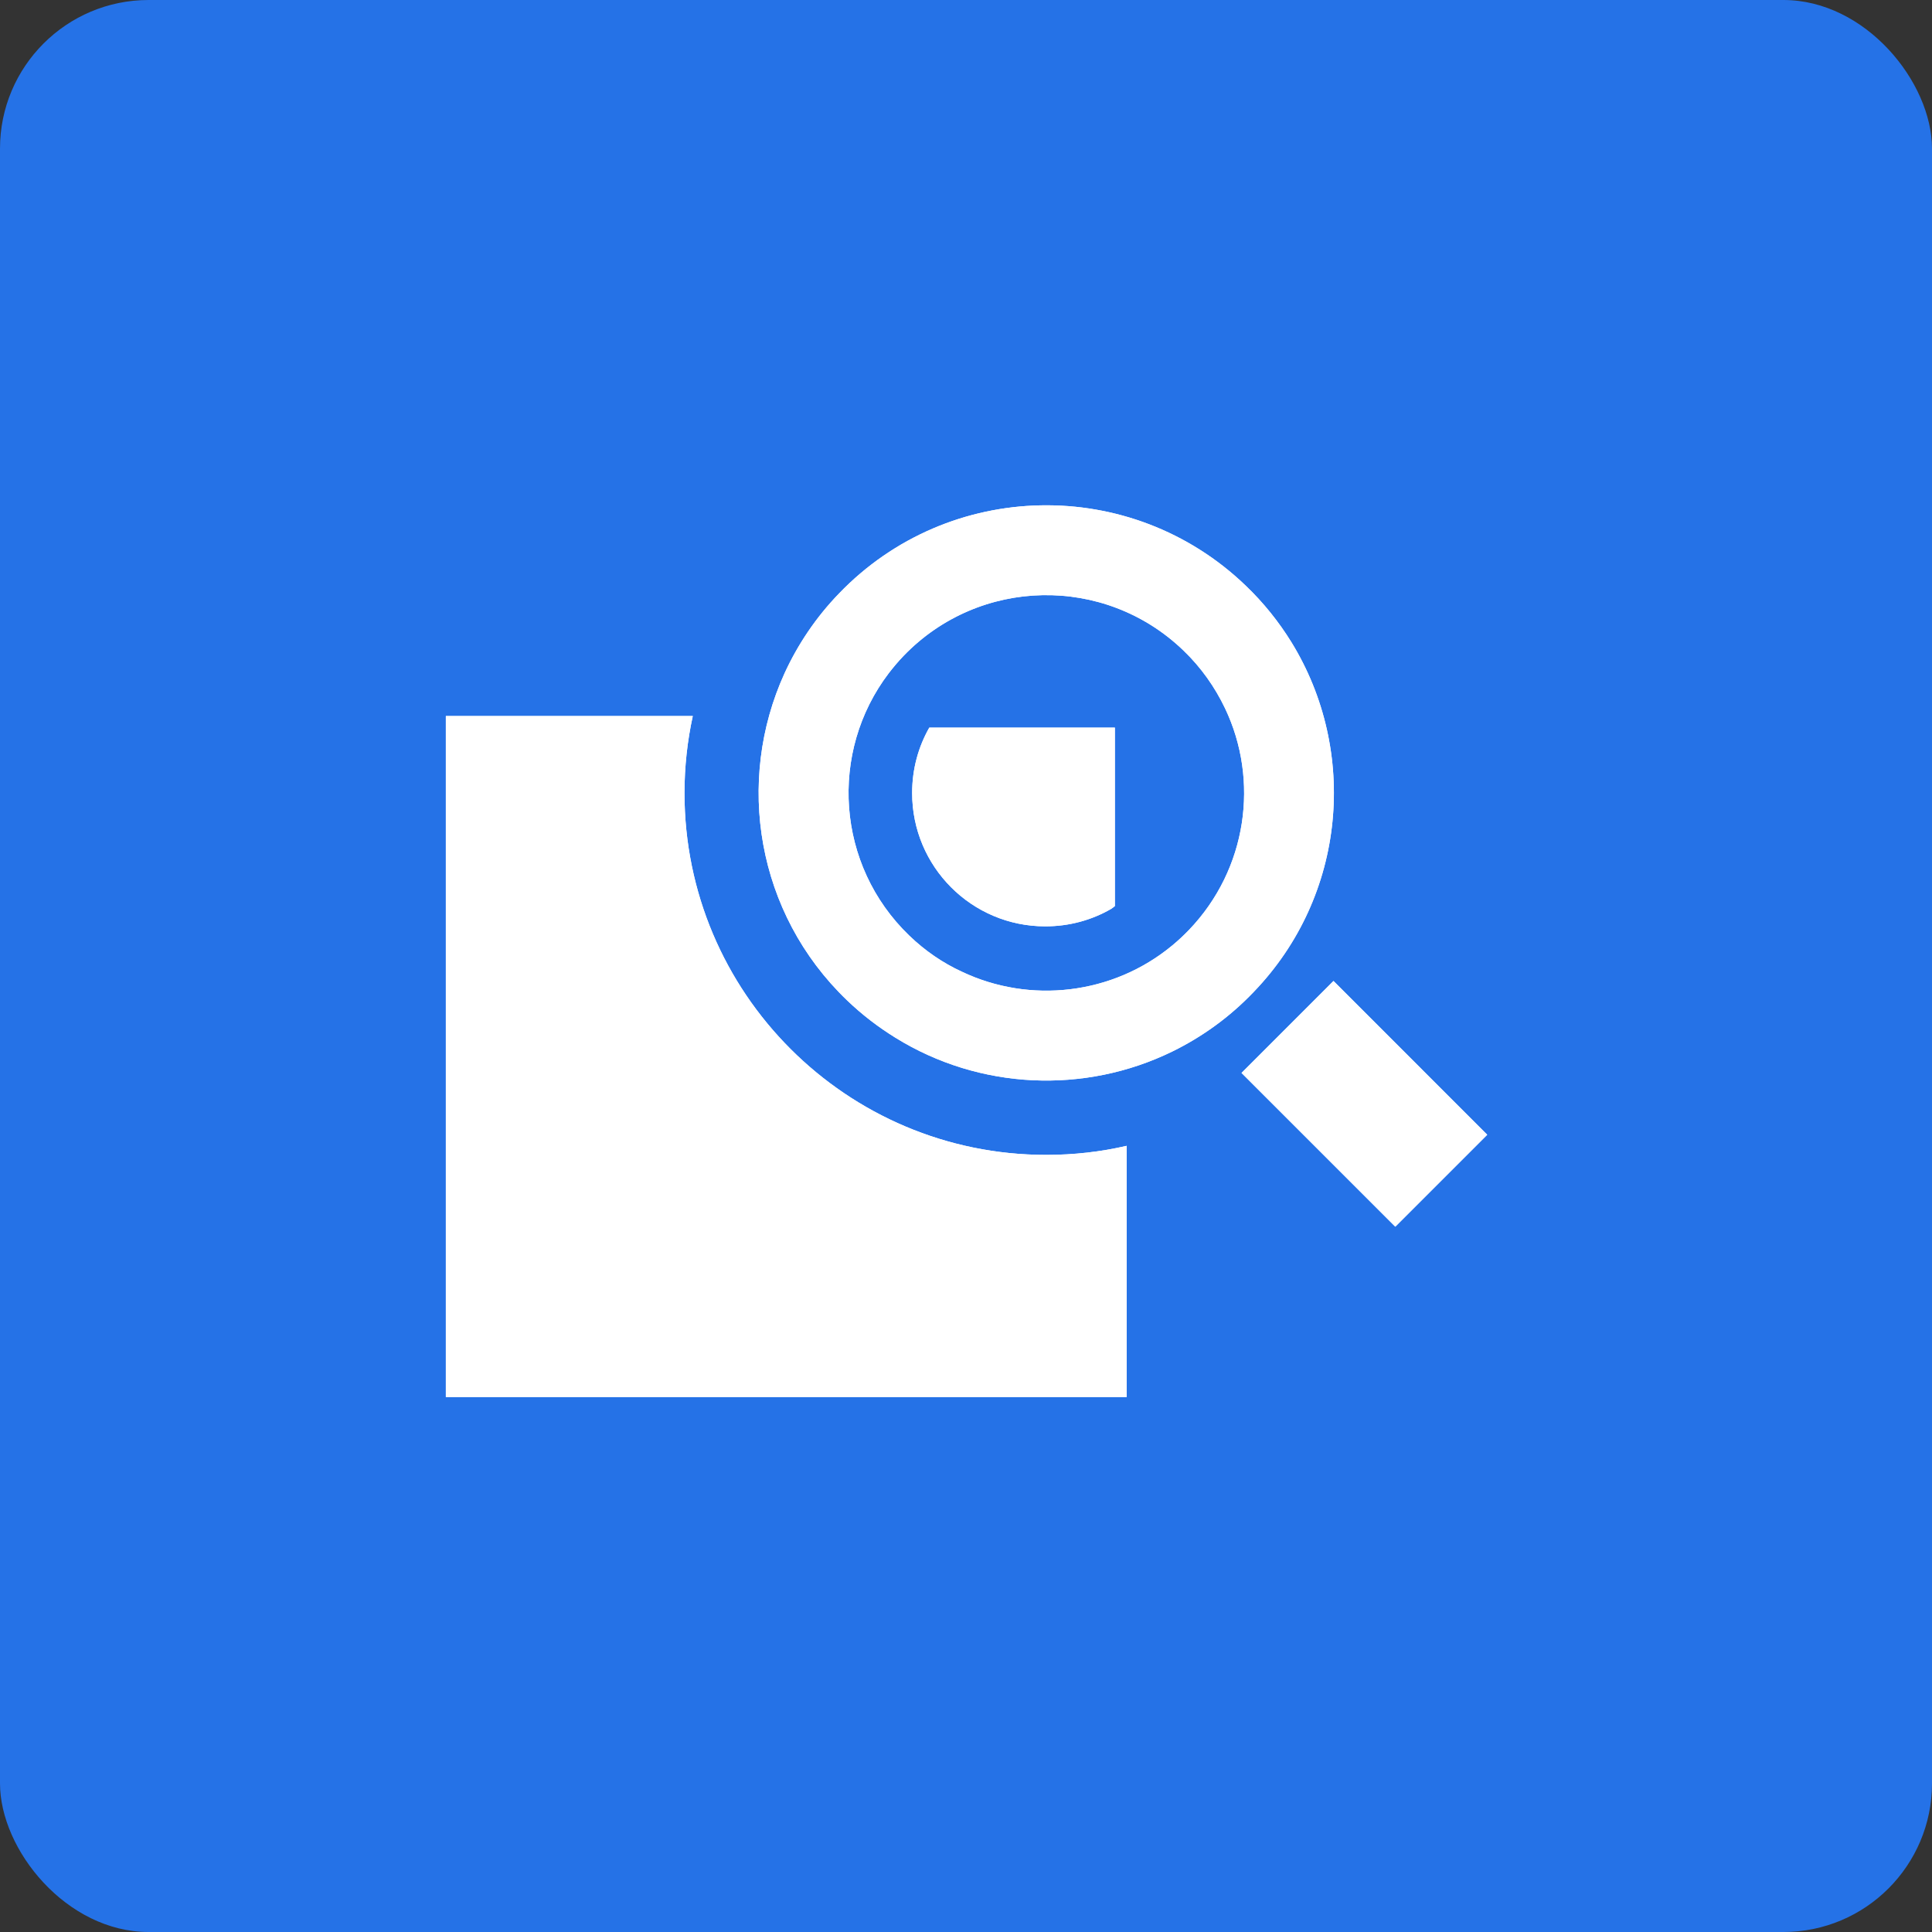
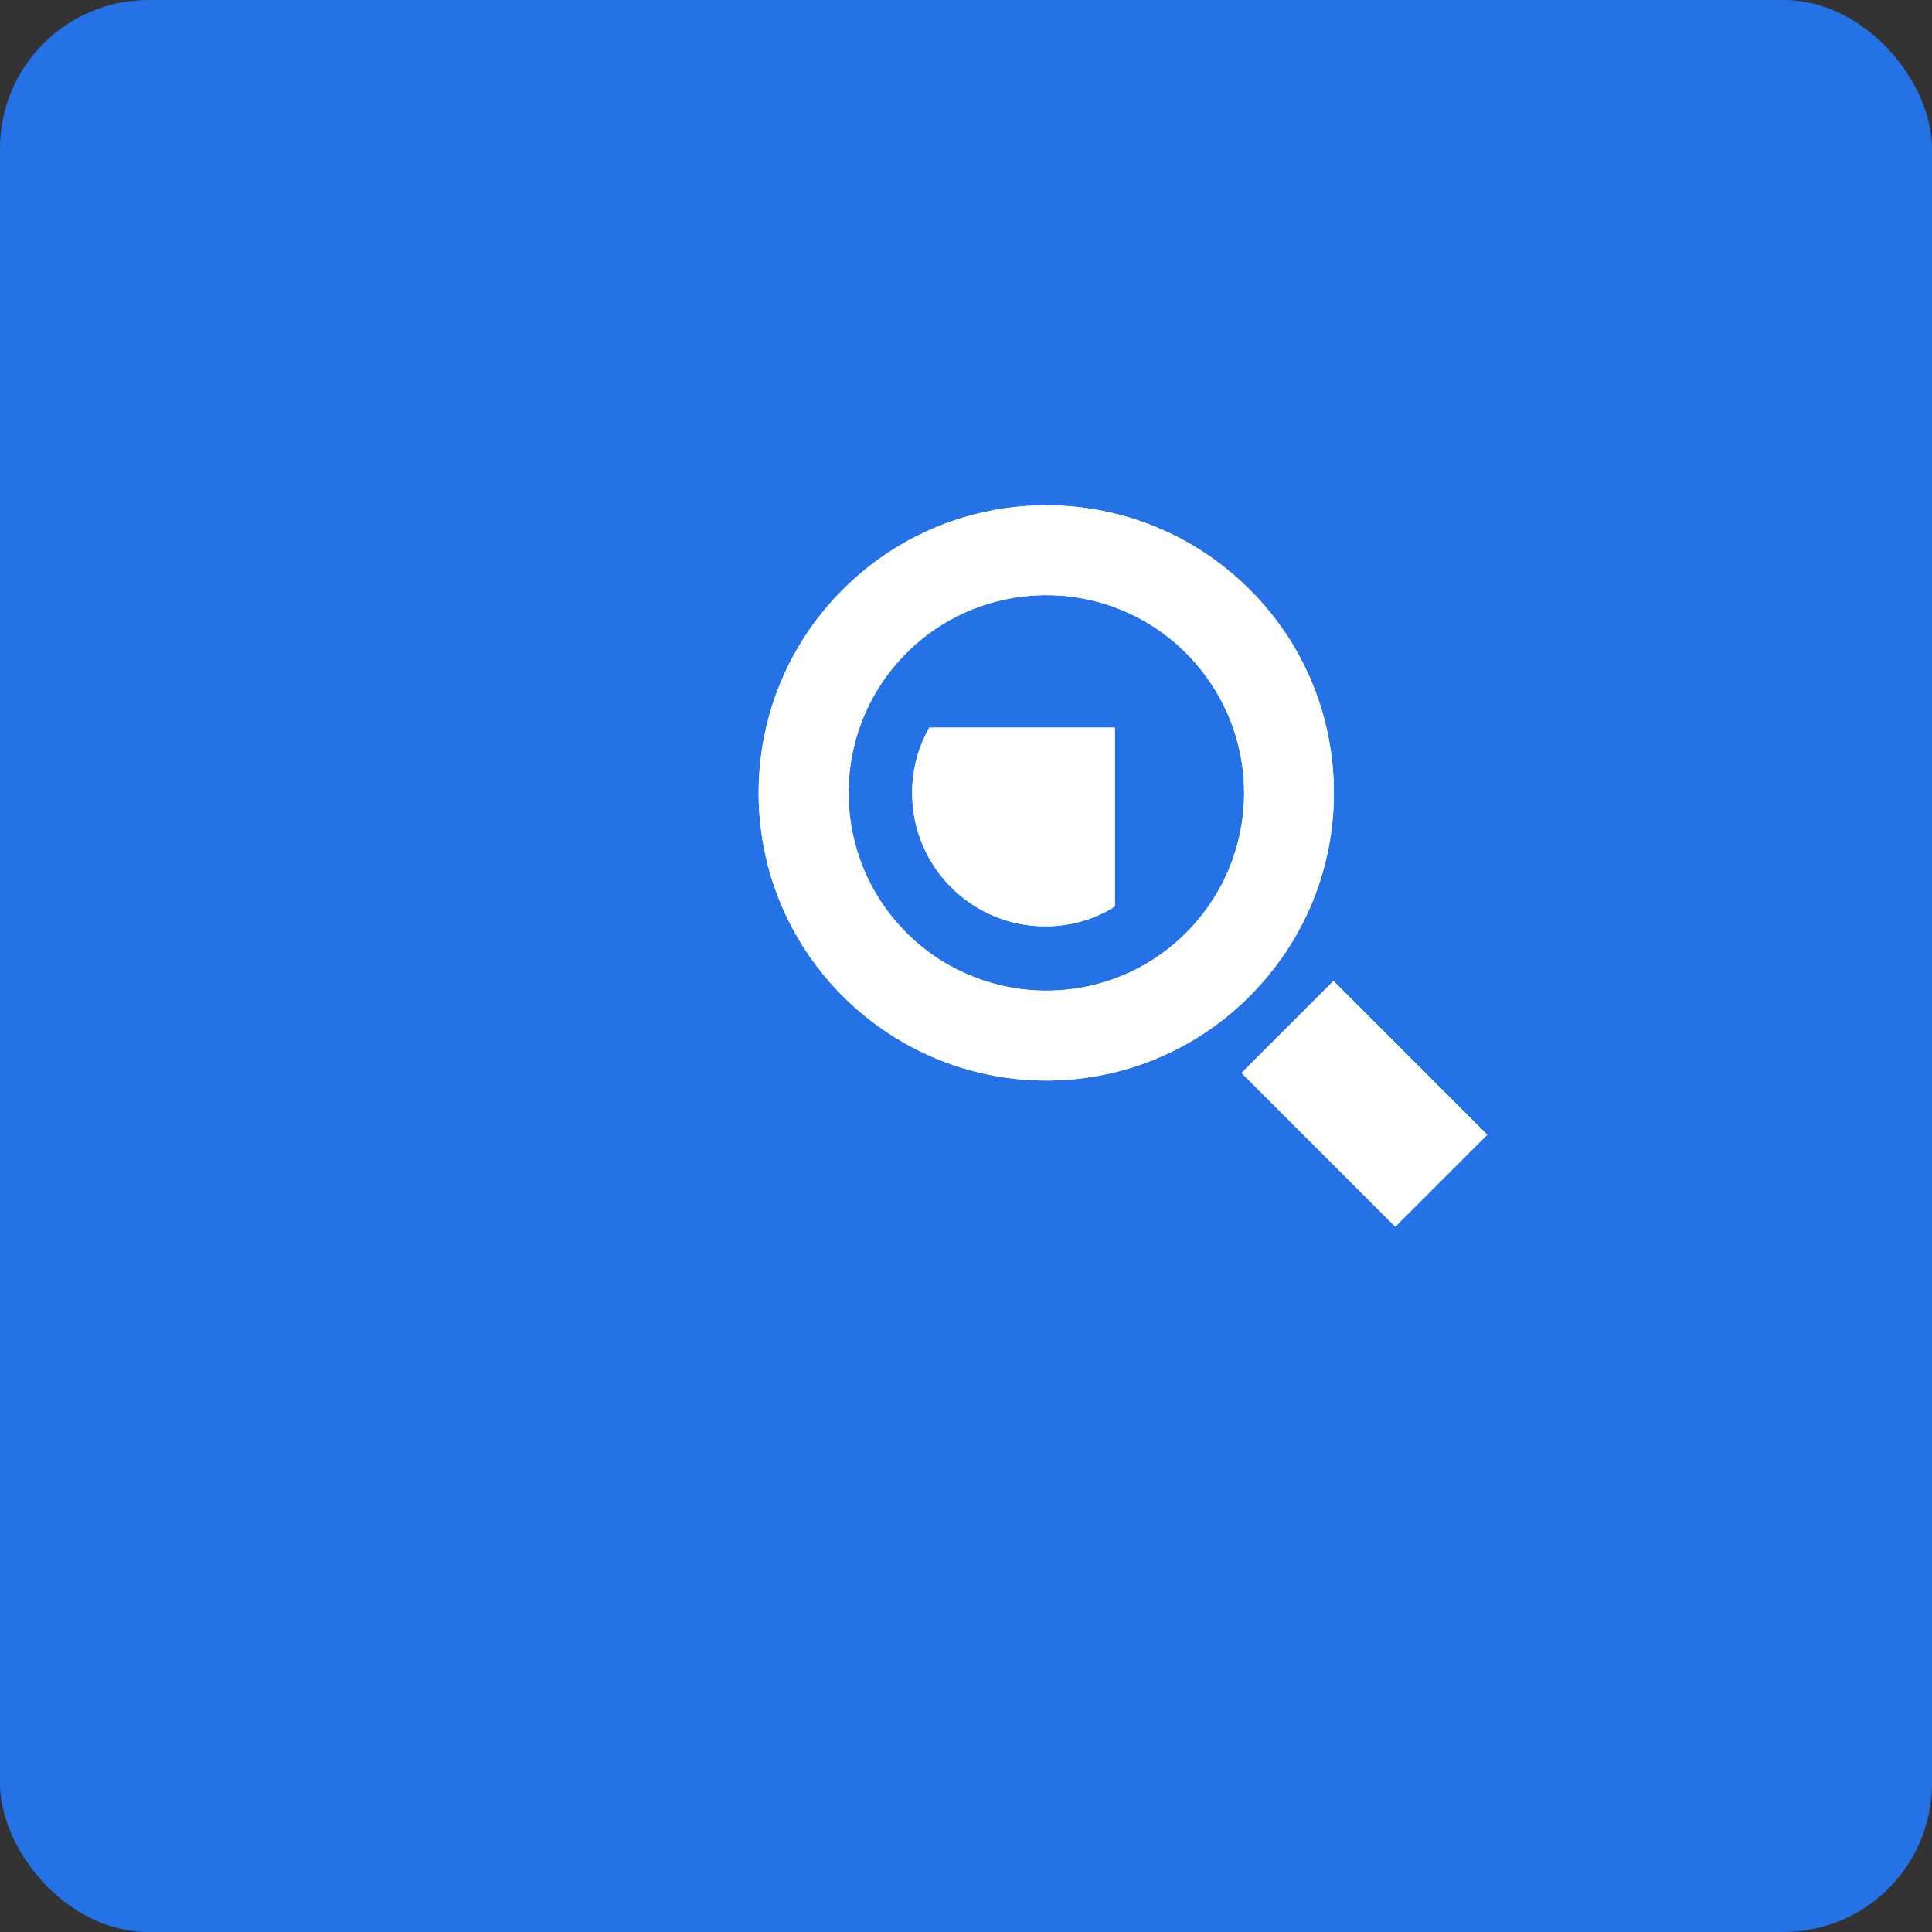
<svg xmlns="http://www.w3.org/2000/svg" width="65" height="65" viewBox="0 0 65 65" fill="none">
  <rect x="0" y="0" width="65" height="65" fill="#333333" stroke="none" />
  <rect width="65" height="65" rx="5" fill="#2572E7" />
  <path d="M30.688 26.681C30.688 29.16 32.693 31.166 35.166 31.166C35.971 31.166 36.724 30.958 37.379 30.581C37.425 30.555 37.464 30.517 37.509 30.484V24.48H31.265C30.895 25.13 30.688 25.876 30.688 26.681Z" fill="white" />
  <path d="M30.688 26.681C30.688 29.16 32.693 31.166 35.166 31.166C35.971 31.166 36.724 30.958 37.379 30.581C37.425 30.555 37.464 30.517 37.509 30.484V24.48H31.265C30.895 25.13 30.688 25.876 30.688 26.681Z" fill="white" />
-   <path d="M23.029 26.68C23.029 25.79 23.126 24.921 23.308 24.09H15V47.001H37.905V38.55C37.035 38.752 36.126 38.855 35.198 38.855C28.481 38.855 23.029 33.404 23.029 26.68Z" fill="white" />
-   <path d="M23.029 26.68C23.029 25.79 23.126 24.921 23.308 24.09H15V47.001H37.905V38.55C37.035 38.752 36.126 38.855 35.198 38.855C28.481 38.855 23.029 33.404 23.029 26.68Z" fill="white" />
  <path d="M43.447 21.604C43.025 20.922 42.513 20.279 41.909 19.702C38.054 15.996 31.927 16.119 28.227 19.968C27.448 20.773 26.838 21.688 26.397 22.648C24.735 26.29 25.449 30.729 28.493 33.65C29.006 34.143 29.551 34.558 30.129 34.915C32.959 36.668 36.496 36.817 39.443 35.376C40.436 34.889 41.364 34.227 42.175 33.377C45.304 30.132 45.7 25.264 43.447 21.604ZM40.001 31.287C39.819 31.476 39.638 31.644 39.443 31.806C37.431 33.474 34.646 33.78 32.355 32.689C31.719 32.397 31.122 31.988 30.59 31.476C28.13 29.107 27.883 25.303 29.902 22.648C30.058 22.447 30.22 22.253 30.402 22.064C32.952 19.416 37.165 19.332 39.813 21.883C40.41 22.454 40.877 23.122 41.215 23.83C42.37 26.251 41.968 29.236 40.001 31.287Z" fill="white" />
  <path d="M43.447 21.604C43.025 20.922 42.513 20.279 41.909 19.702C38.054 15.996 31.927 16.119 28.227 19.968C27.448 20.773 26.838 21.688 26.397 22.648C24.735 26.29 25.449 30.729 28.493 33.65C29.006 34.143 29.551 34.558 30.129 34.915C32.959 36.668 36.496 36.817 39.443 35.376C40.436 34.889 41.364 34.227 42.175 33.377C45.304 30.132 45.7 25.264 43.447 21.604ZM40.001 31.287C39.819 31.476 39.638 31.644 39.443 31.806C37.431 33.474 34.646 33.78 32.355 32.689C31.719 32.397 31.122 31.988 30.59 31.476C28.13 29.107 27.883 25.303 29.902 22.648C30.058 22.447 30.22 22.253 30.402 22.064C32.952 19.416 37.165 19.332 39.813 21.883C40.41 22.454 40.877 23.122 41.215 23.83C42.37 26.251 41.968 29.236 40.001 31.287Z" fill="white" />
  <path d="M44.864 33.004L41.77 36.098L46.943 41.27L50.036 38.177L44.864 33.004Z" fill="white" />
  <path d="M44.864 33.004L41.77 36.098L46.943 41.27L50.036 38.177L44.864 33.004Z" fill="white" />
</svg>